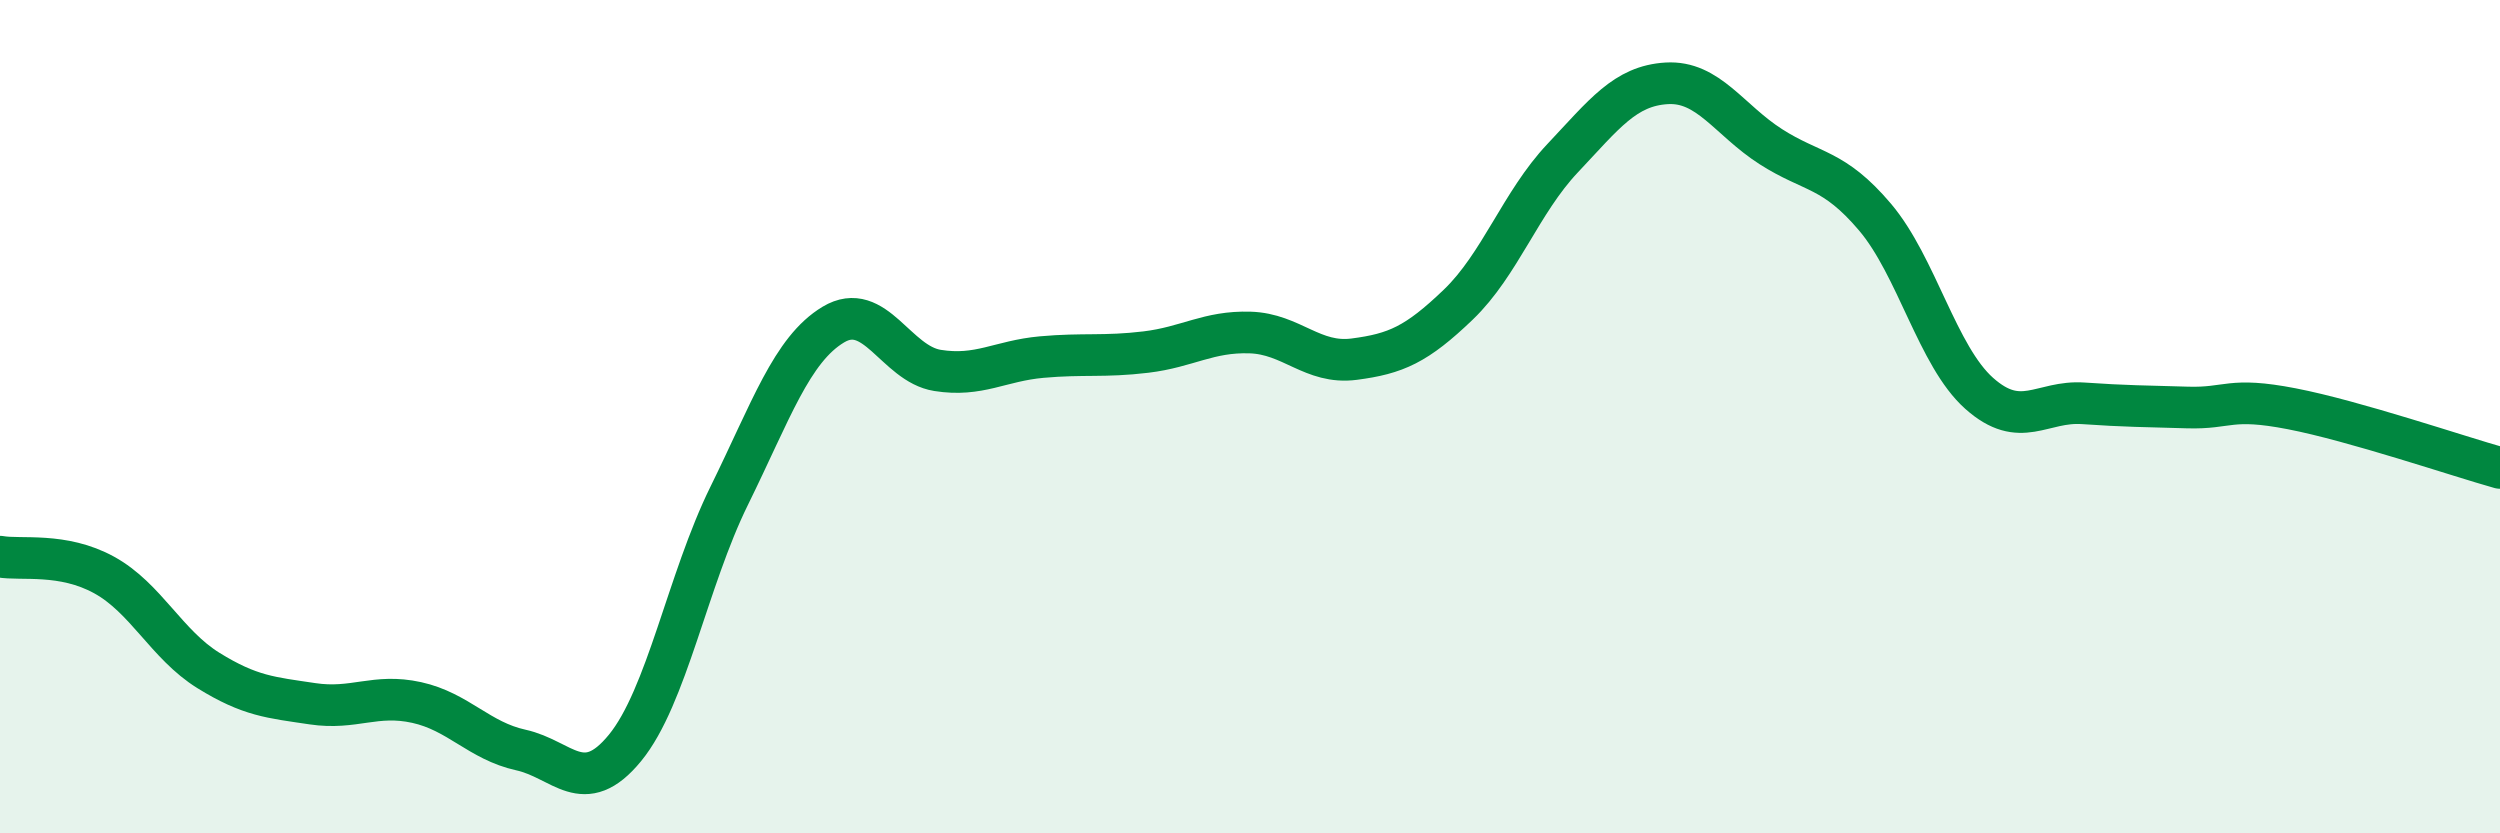
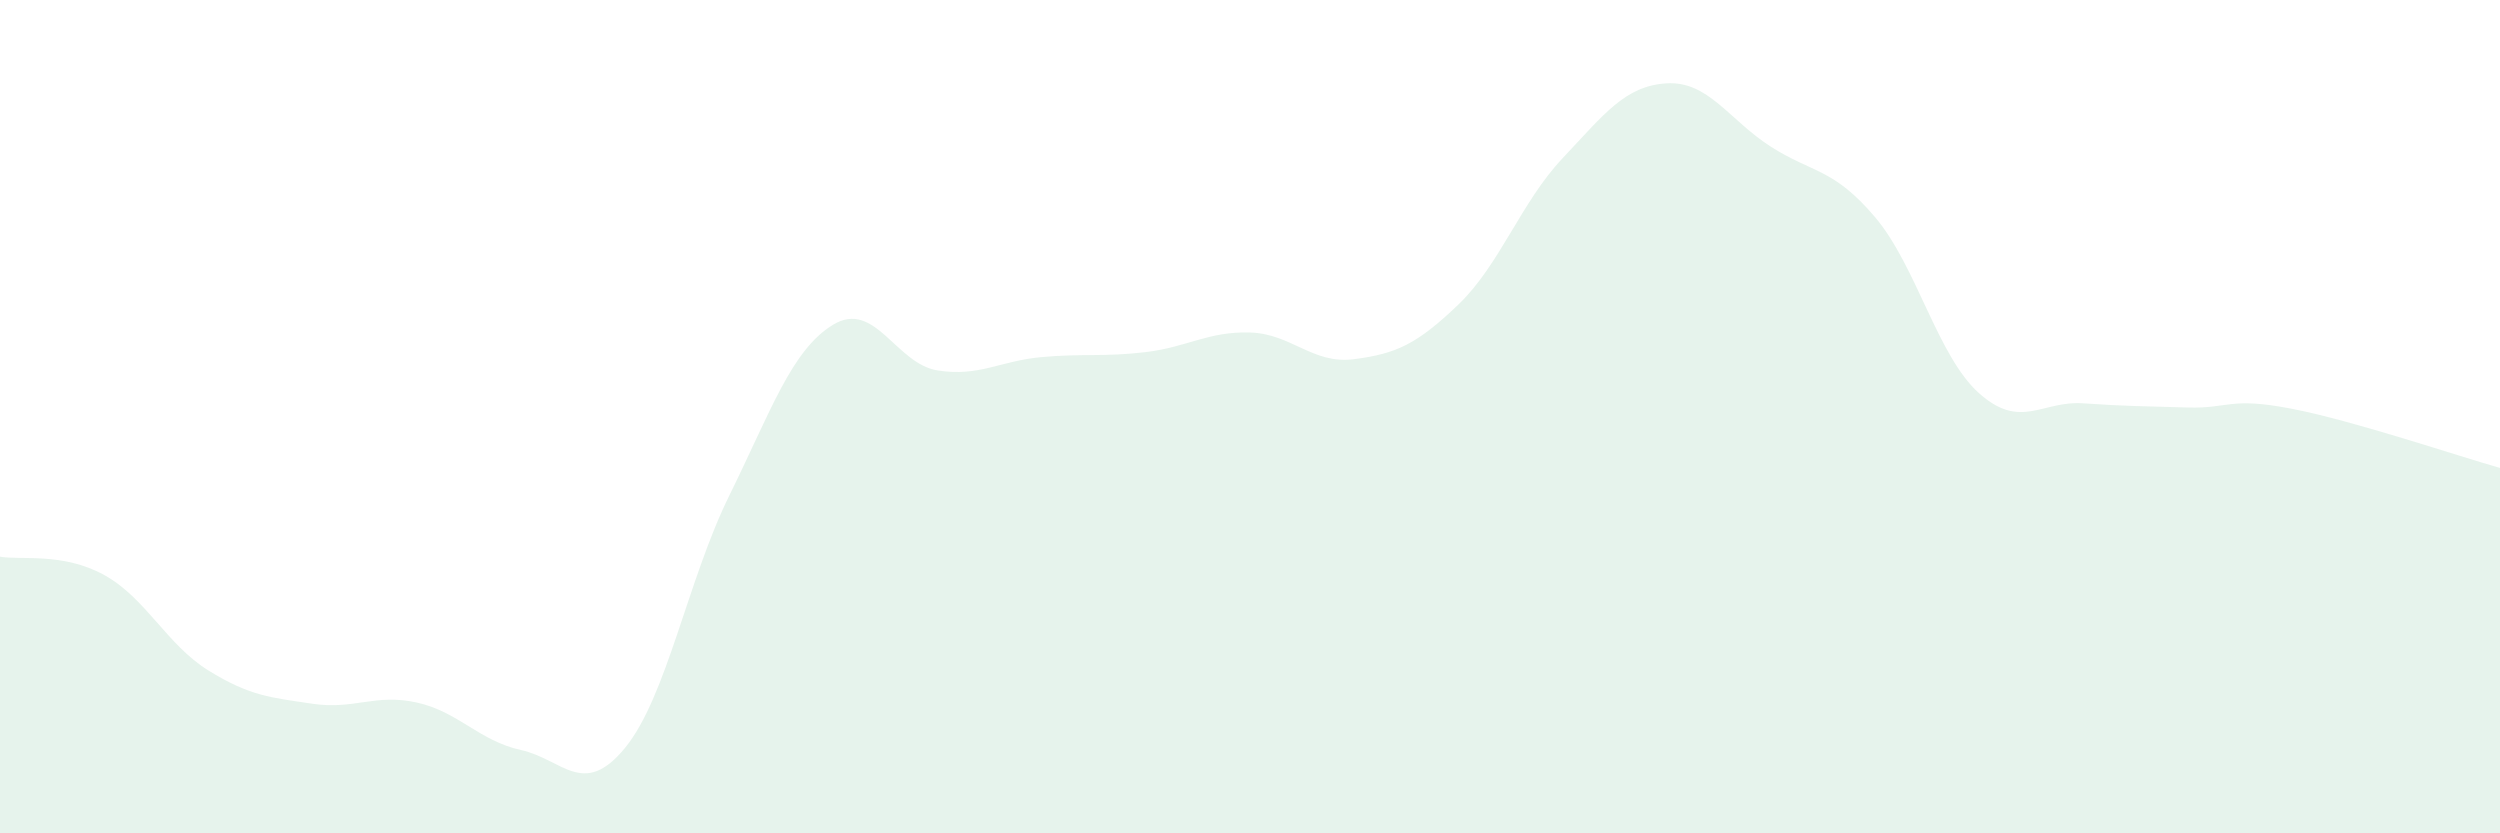
<svg xmlns="http://www.w3.org/2000/svg" width="60" height="20" viewBox="0 0 60 20">
  <path d="M 0,13.36 C 0.5,13.45 1.5,13.25 2.5,13.8 C 3.5,14.35 4,15.47 5,16.09 C 6,16.71 6.5,16.74 7.5,16.89 C 8.5,17.04 9,16.64 10,16.86 C 11,17.08 11.5,17.78 12.5,18 C 13.5,18.22 14,19.17 15,17.95 C 16,16.73 16.5,13.93 17.5,11.9 C 18.5,9.87 19,8.39 20,7.79 C 21,7.19 21.5,8.73 22.5,8.89 C 23.5,9.05 24,8.66 25,8.57 C 26,8.48 26.5,8.57 27.5,8.45 C 28.5,8.33 29,7.95 30,7.98 C 31,8.01 31.5,8.75 32.5,8.62 C 33.5,8.49 34,8.27 35,7.31 C 36,6.35 36.5,4.86 37.5,3.8 C 38.5,2.74 39,2.06 40,2 C 41,1.94 41.5,2.88 42.5,3.52 C 43.5,4.16 44,4.03 45,5.21 C 46,6.39 46.5,8.55 47.5,9.44 C 48.5,10.33 49,9.61 50,9.68 C 51,9.75 51.5,9.75 52.5,9.78 C 53.5,9.81 53.5,9.52 55,9.81 C 56.5,10.1 59,10.95 60,11.23L60 20L0 20Z" fill="#008740" opacity="0.1" stroke-linecap="round" stroke-linejoin="round" />
-   <path d="M 0,13.36 C 0.5,13.45 1.5,13.25 2.5,13.8 C 3.5,14.35 4,15.47 5,16.09 C 6,16.71 6.5,16.74 7.5,16.89 C 8.5,17.04 9,16.64 10,16.86 C 11,17.08 11.5,17.78 12.5,18 C 13.5,18.22 14,19.17 15,17.95 C 16,16.73 16.5,13.93 17.5,11.9 C 18.5,9.87 19,8.39 20,7.79 C 21,7.19 21.5,8.73 22.5,8.89 C 23.5,9.05 24,8.66 25,8.57 C 26,8.48 26.5,8.57 27.5,8.45 C 28.5,8.33 29,7.95 30,7.98 C 31,8.01 31.5,8.75 32.5,8.62 C 33.5,8.49 34,8.27 35,7.31 C 36,6.35 36.5,4.86 37.5,3.8 C 38.5,2.74 39,2.06 40,2 C 41,1.94 41.5,2.88 42.5,3.52 C 43.5,4.16 44,4.03 45,5.21 C 46,6.39 46.5,8.55 47.5,9.44 C 48.5,10.33 49,9.61 50,9.68 C 51,9.75 51.5,9.75 52.5,9.78 C 53.5,9.81 53.5,9.52 55,9.81 C 56.5,10.1 59,10.95 60,11.23" stroke="#008740" stroke-width="1" fill="none" stroke-linecap="round" stroke-linejoin="round" />
</svg>